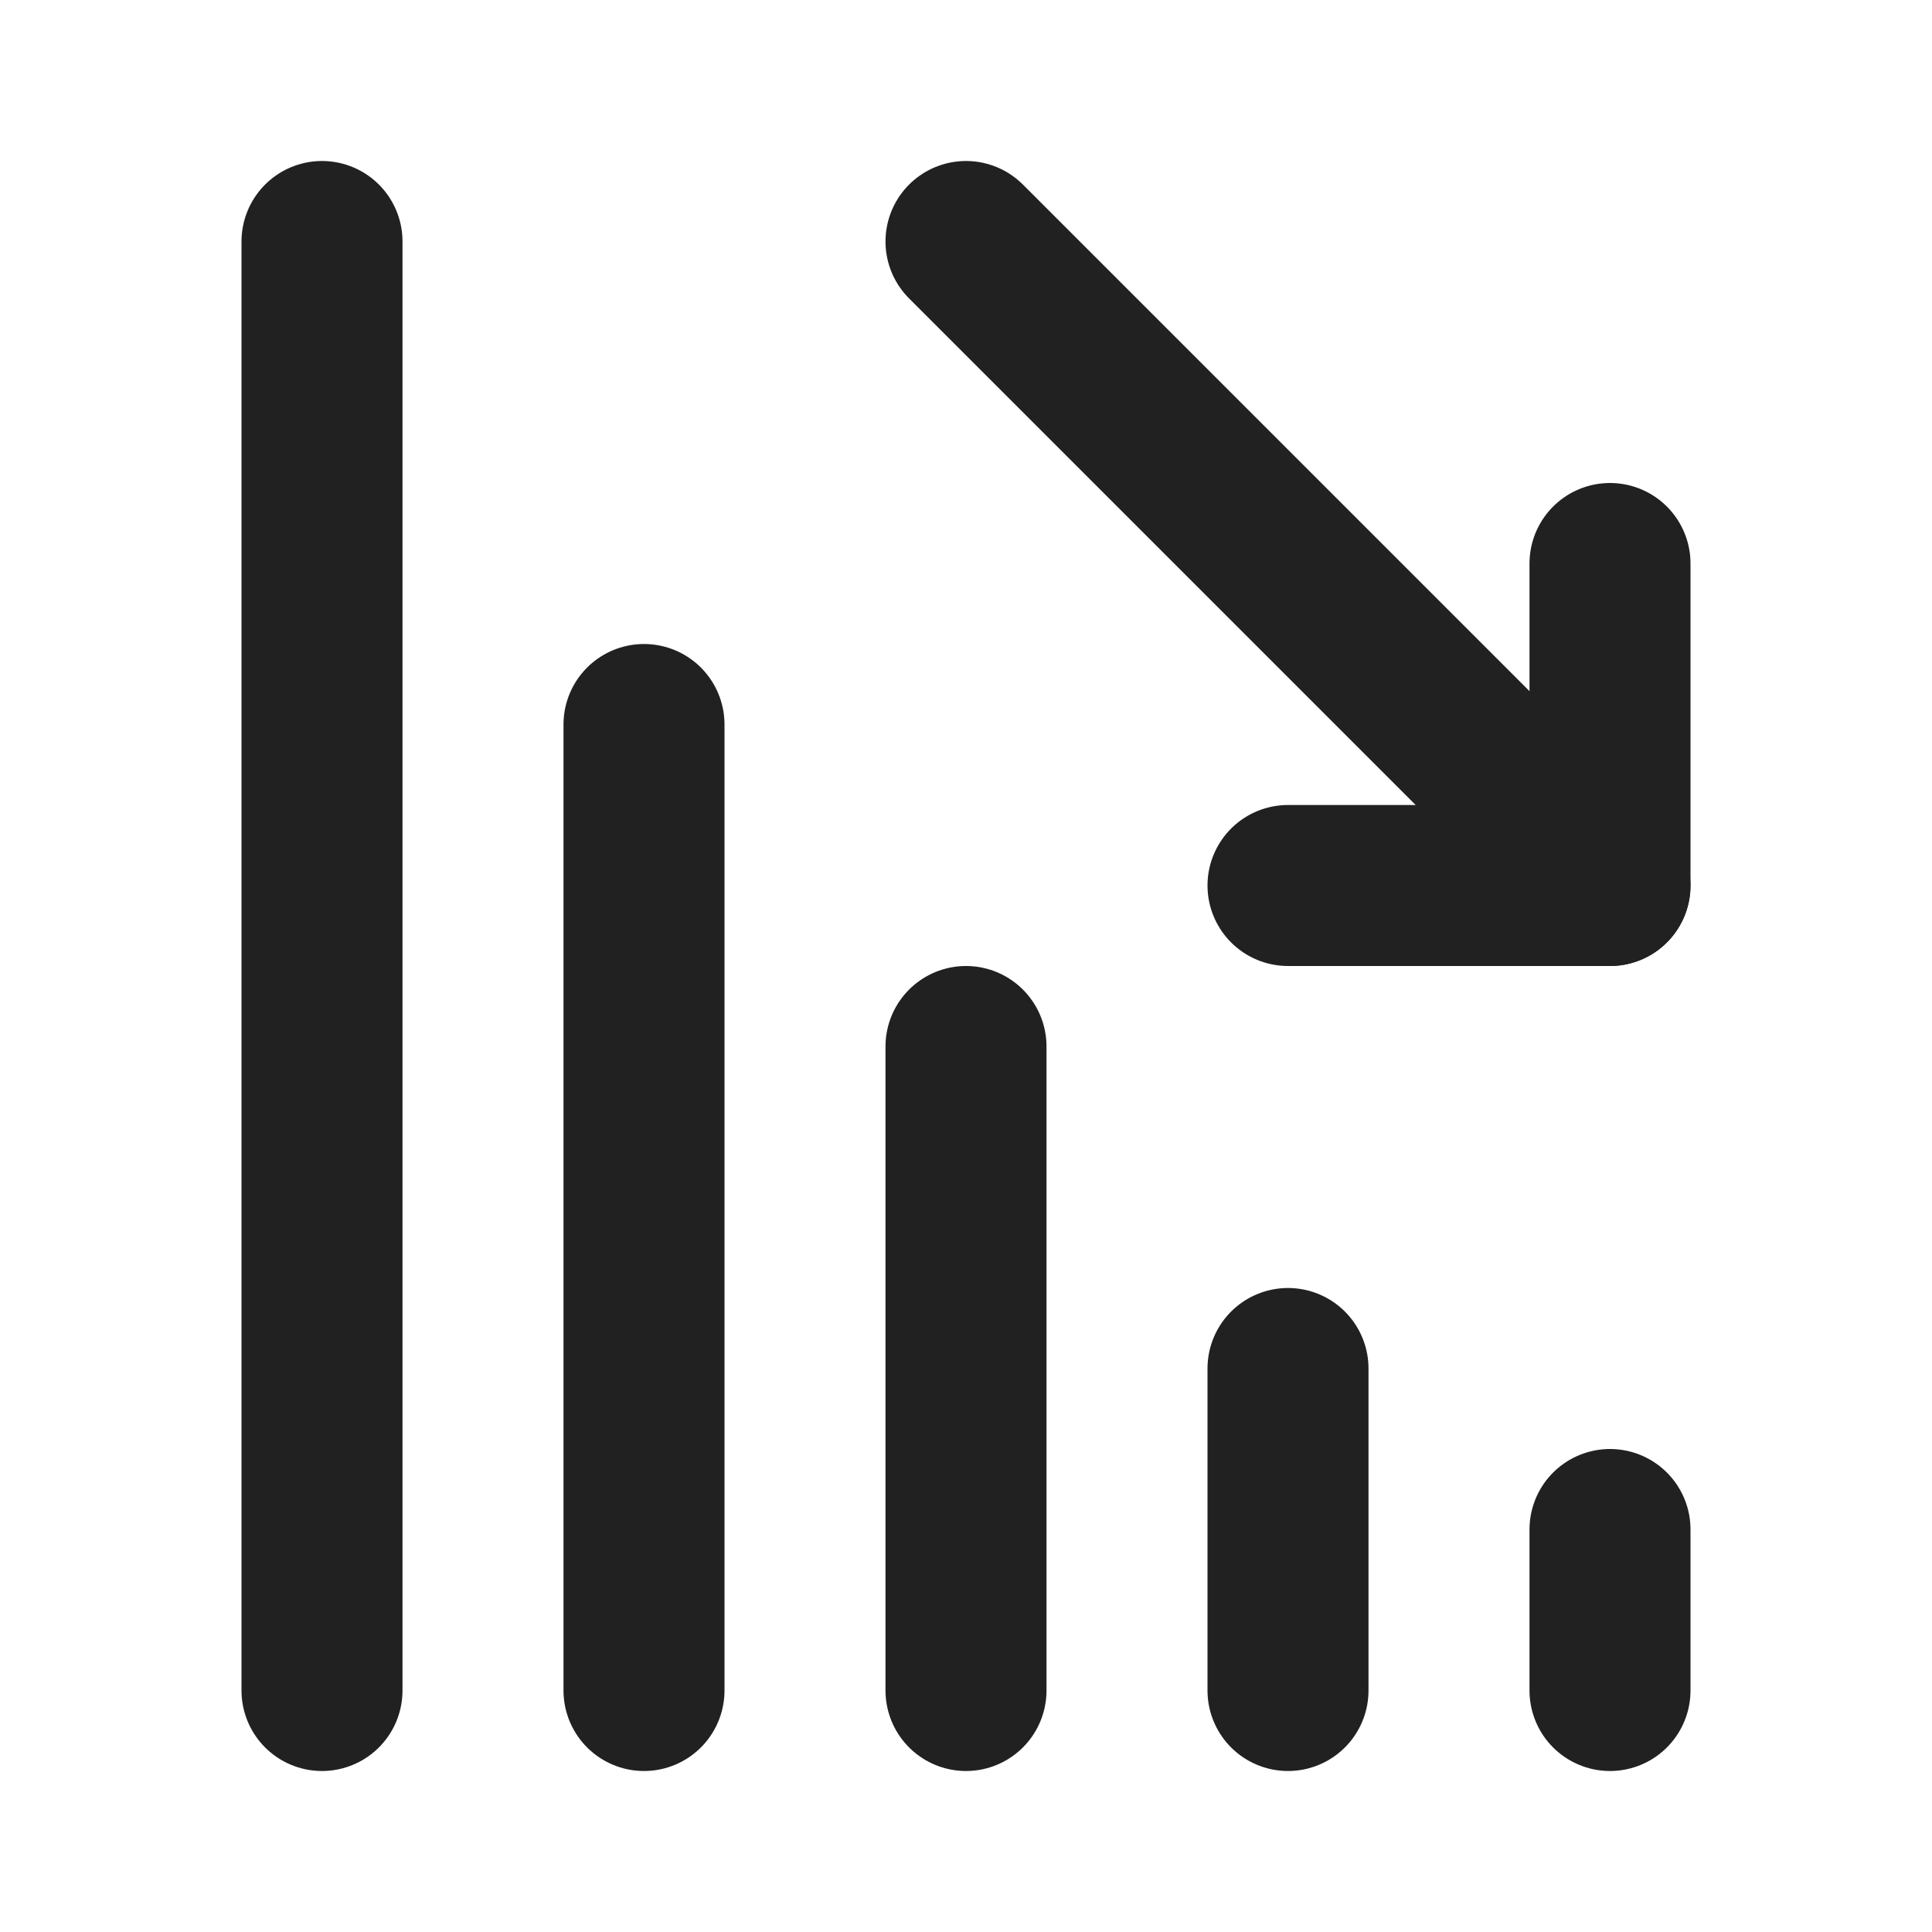
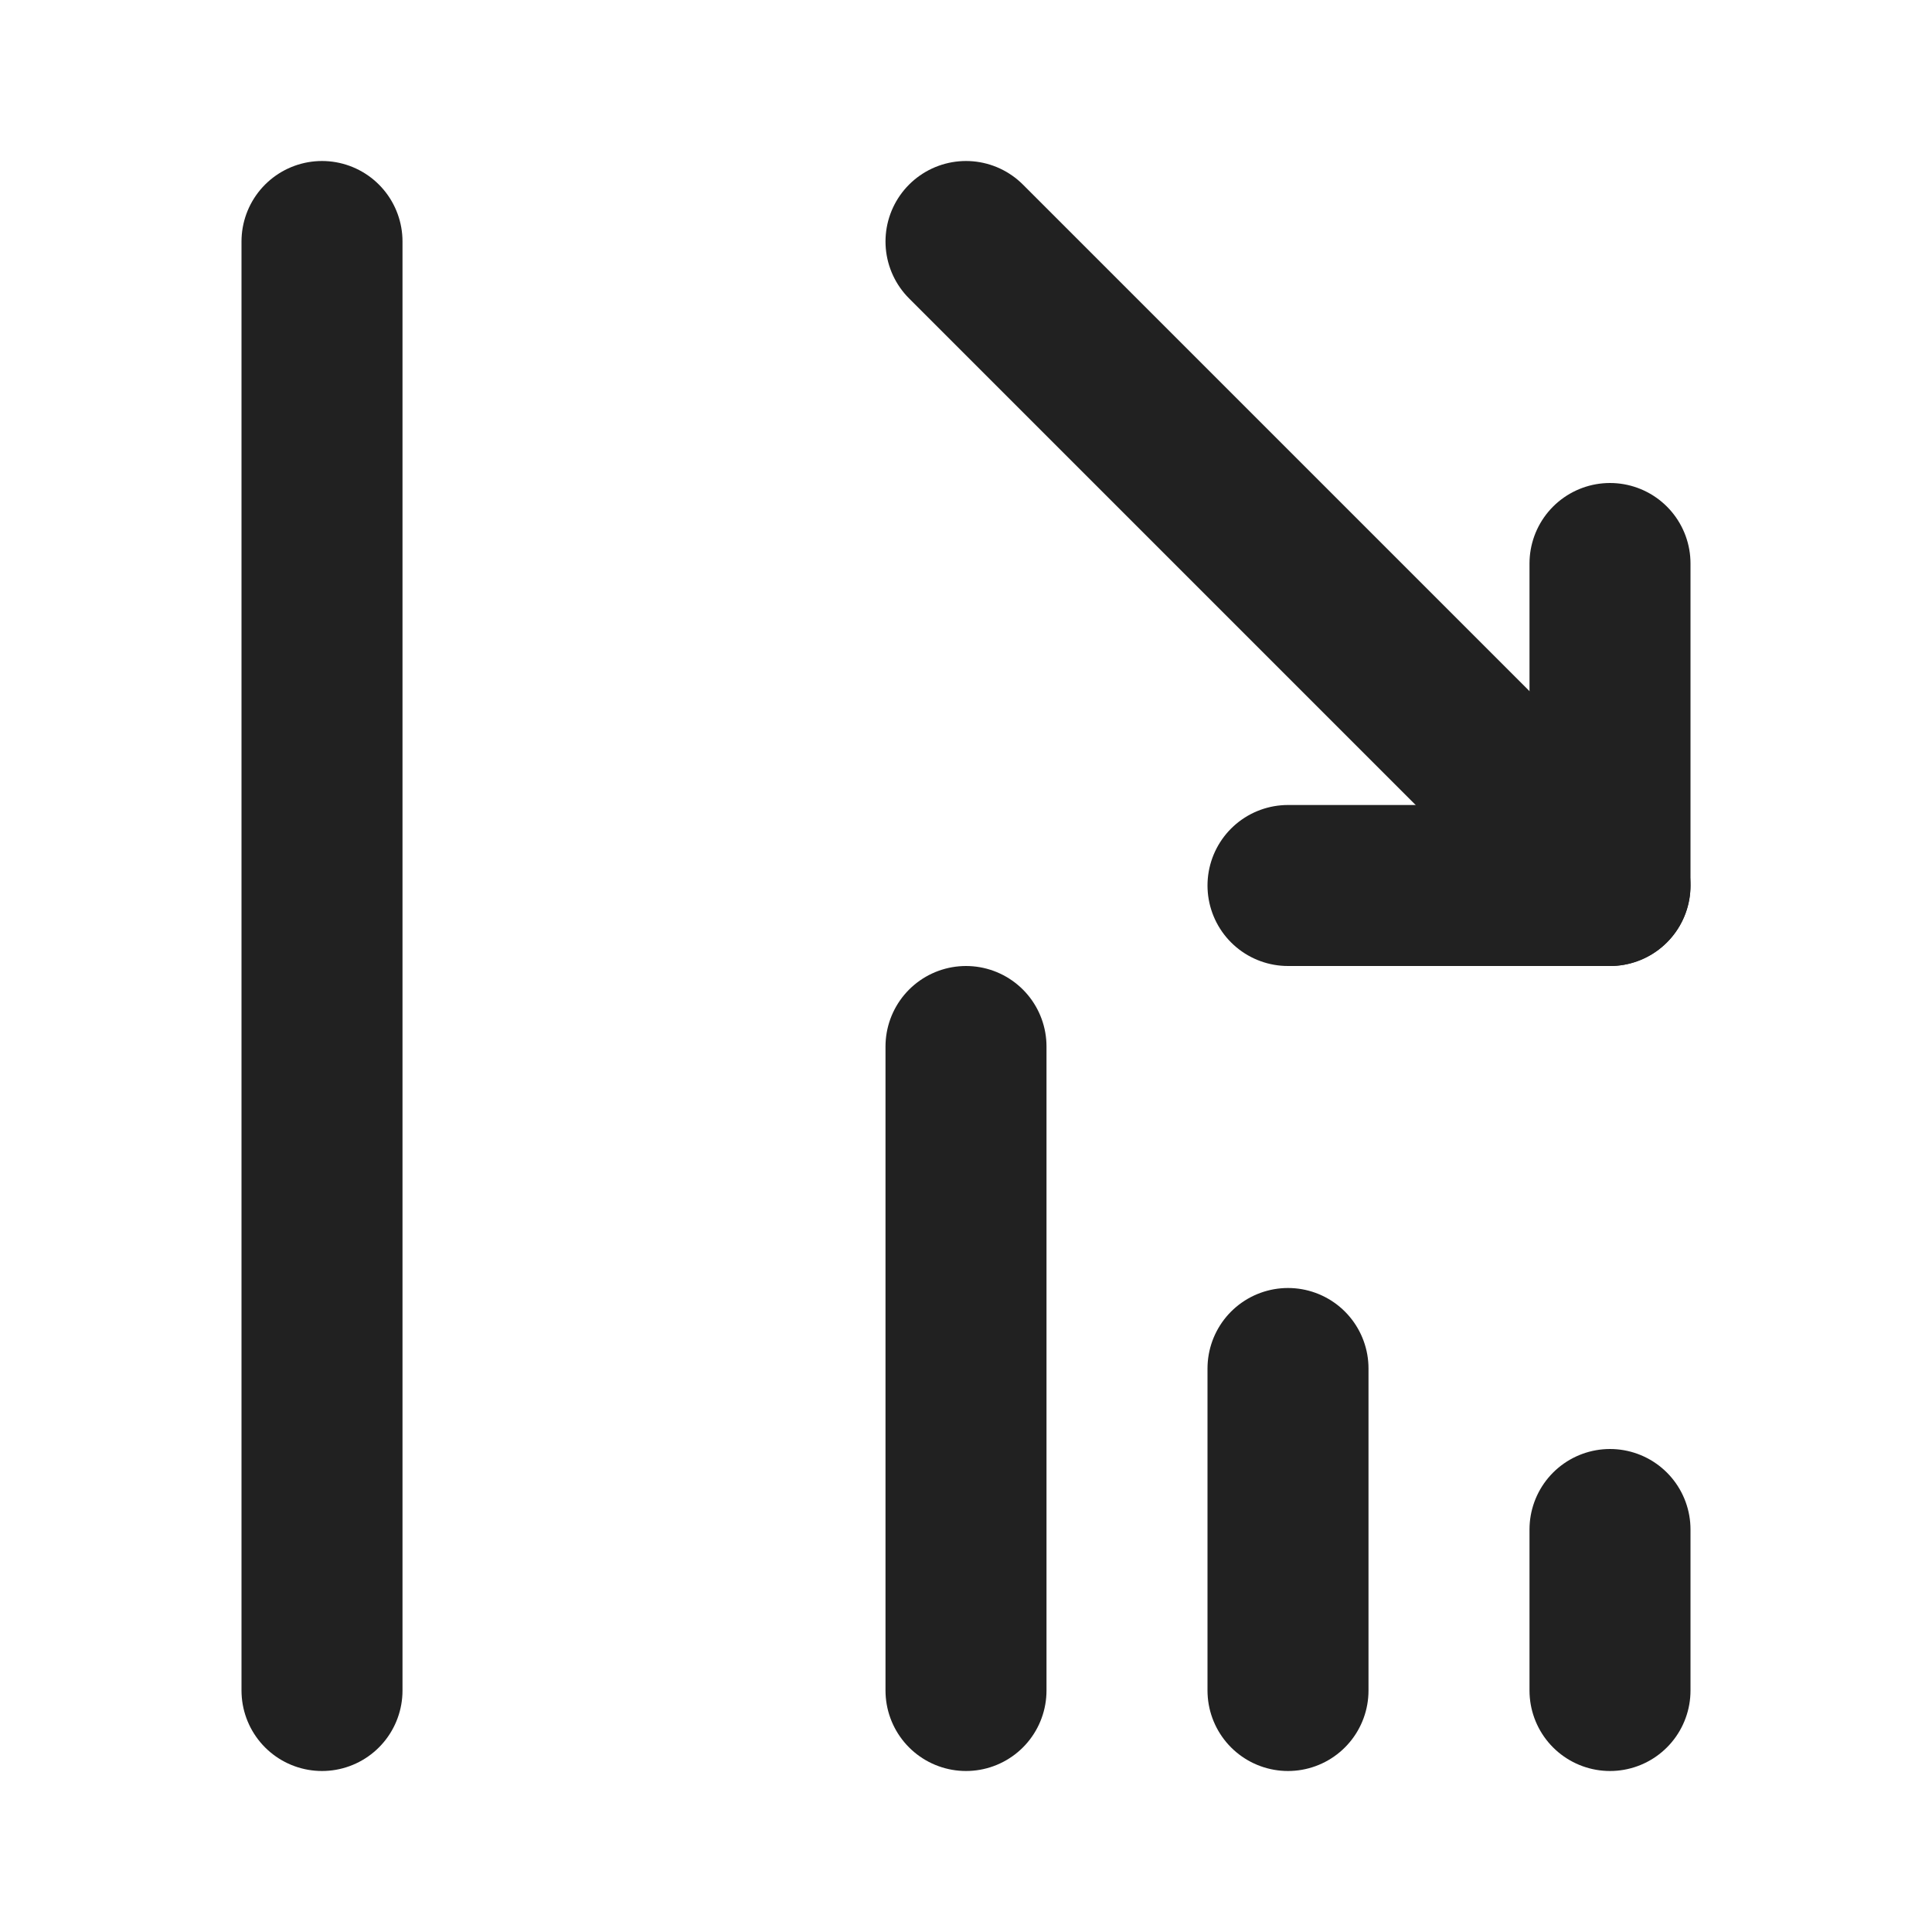
<svg xmlns="http://www.w3.org/2000/svg" width="24" height="24" viewBox="0 0 24 24" fill="none">
-   <path d="M8 21V9" stroke="#212121" stroke-width="2" stroke-linecap="round" stroke-linejoin="round" />
  <path d="M12 21V13" stroke="#212121" stroke-width="2" stroke-linecap="round" stroke-linejoin="round" />
  <path d="M16 21V17" stroke="#212121" stroke-width="2" stroke-linecap="round" stroke-linejoin="round" />
  <path d="M4 21V3" stroke="#212121" stroke-width="2" stroke-linecap="round" stroke-linejoin="round" />
  <path d="M20 21V19" stroke="#212121" stroke-width="2" stroke-linecap="round" stroke-linejoin="round" />
  <path d="M12 3L20 11" stroke="#212121" stroke-width="2" stroke-linecap="round" stroke-linejoin="round" />
  <path d="M20 7V11H16" stroke="#212121" stroke-width="2" stroke-linecap="round" stroke-linejoin="round" />
</svg>